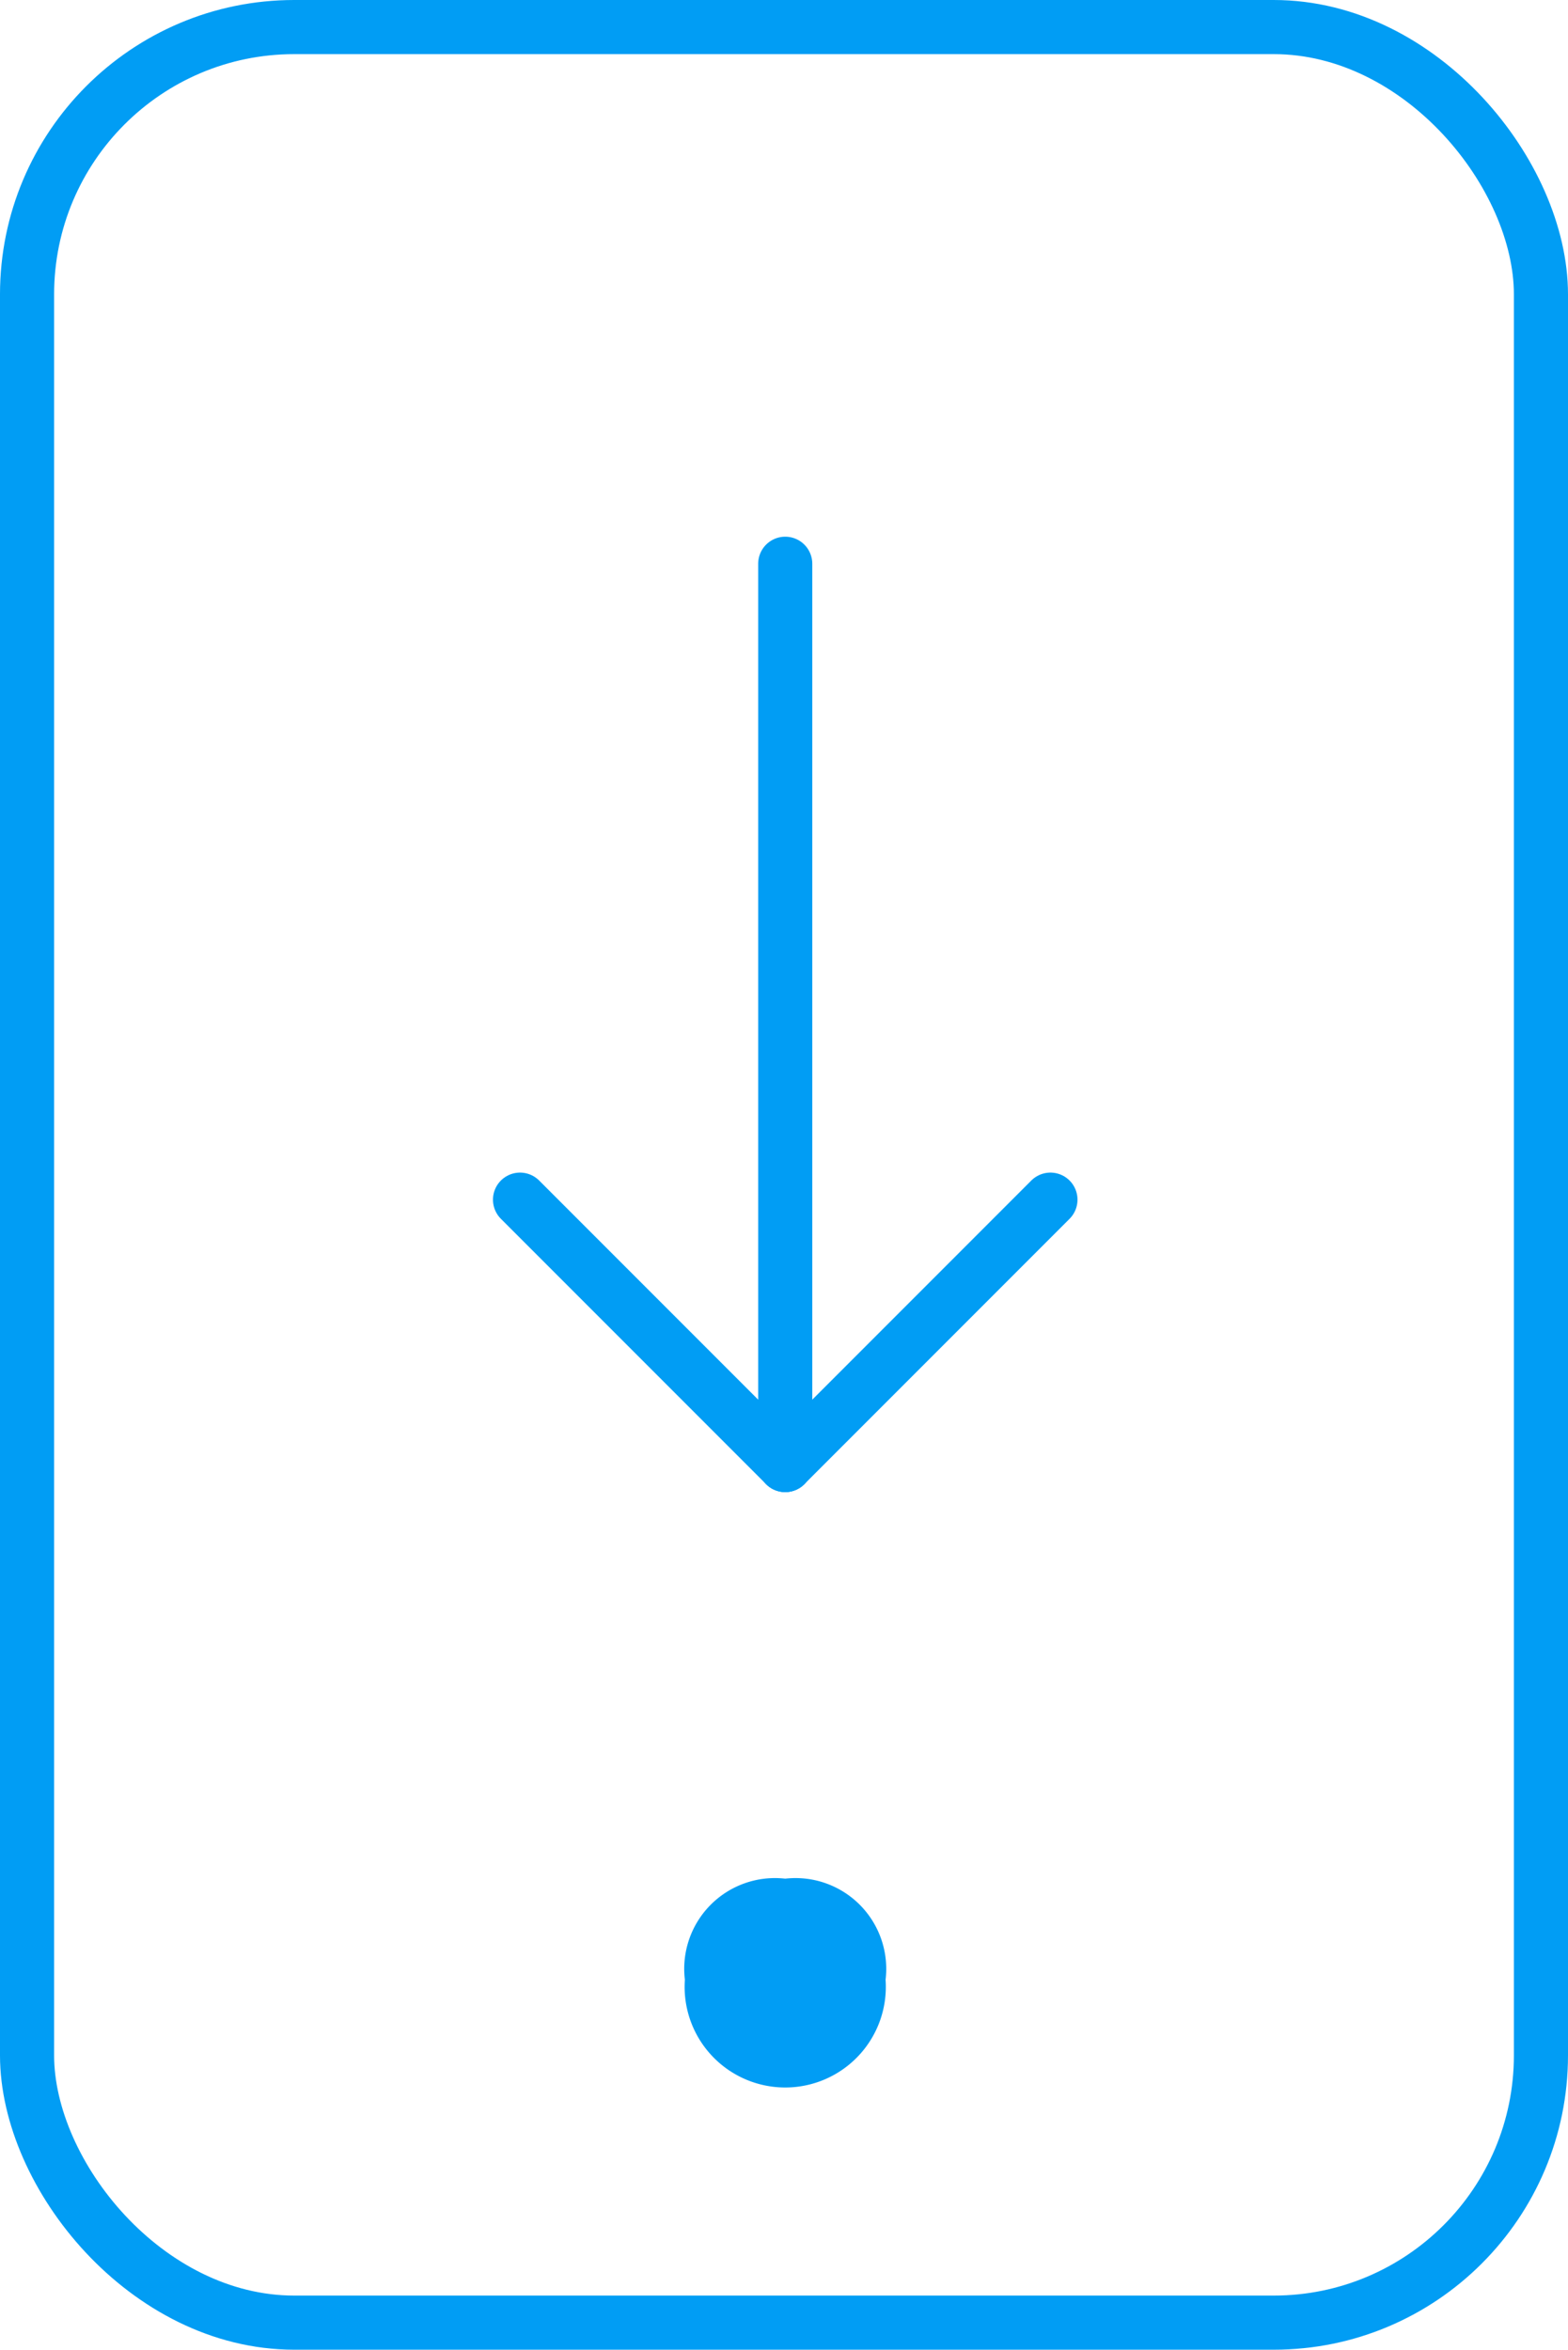
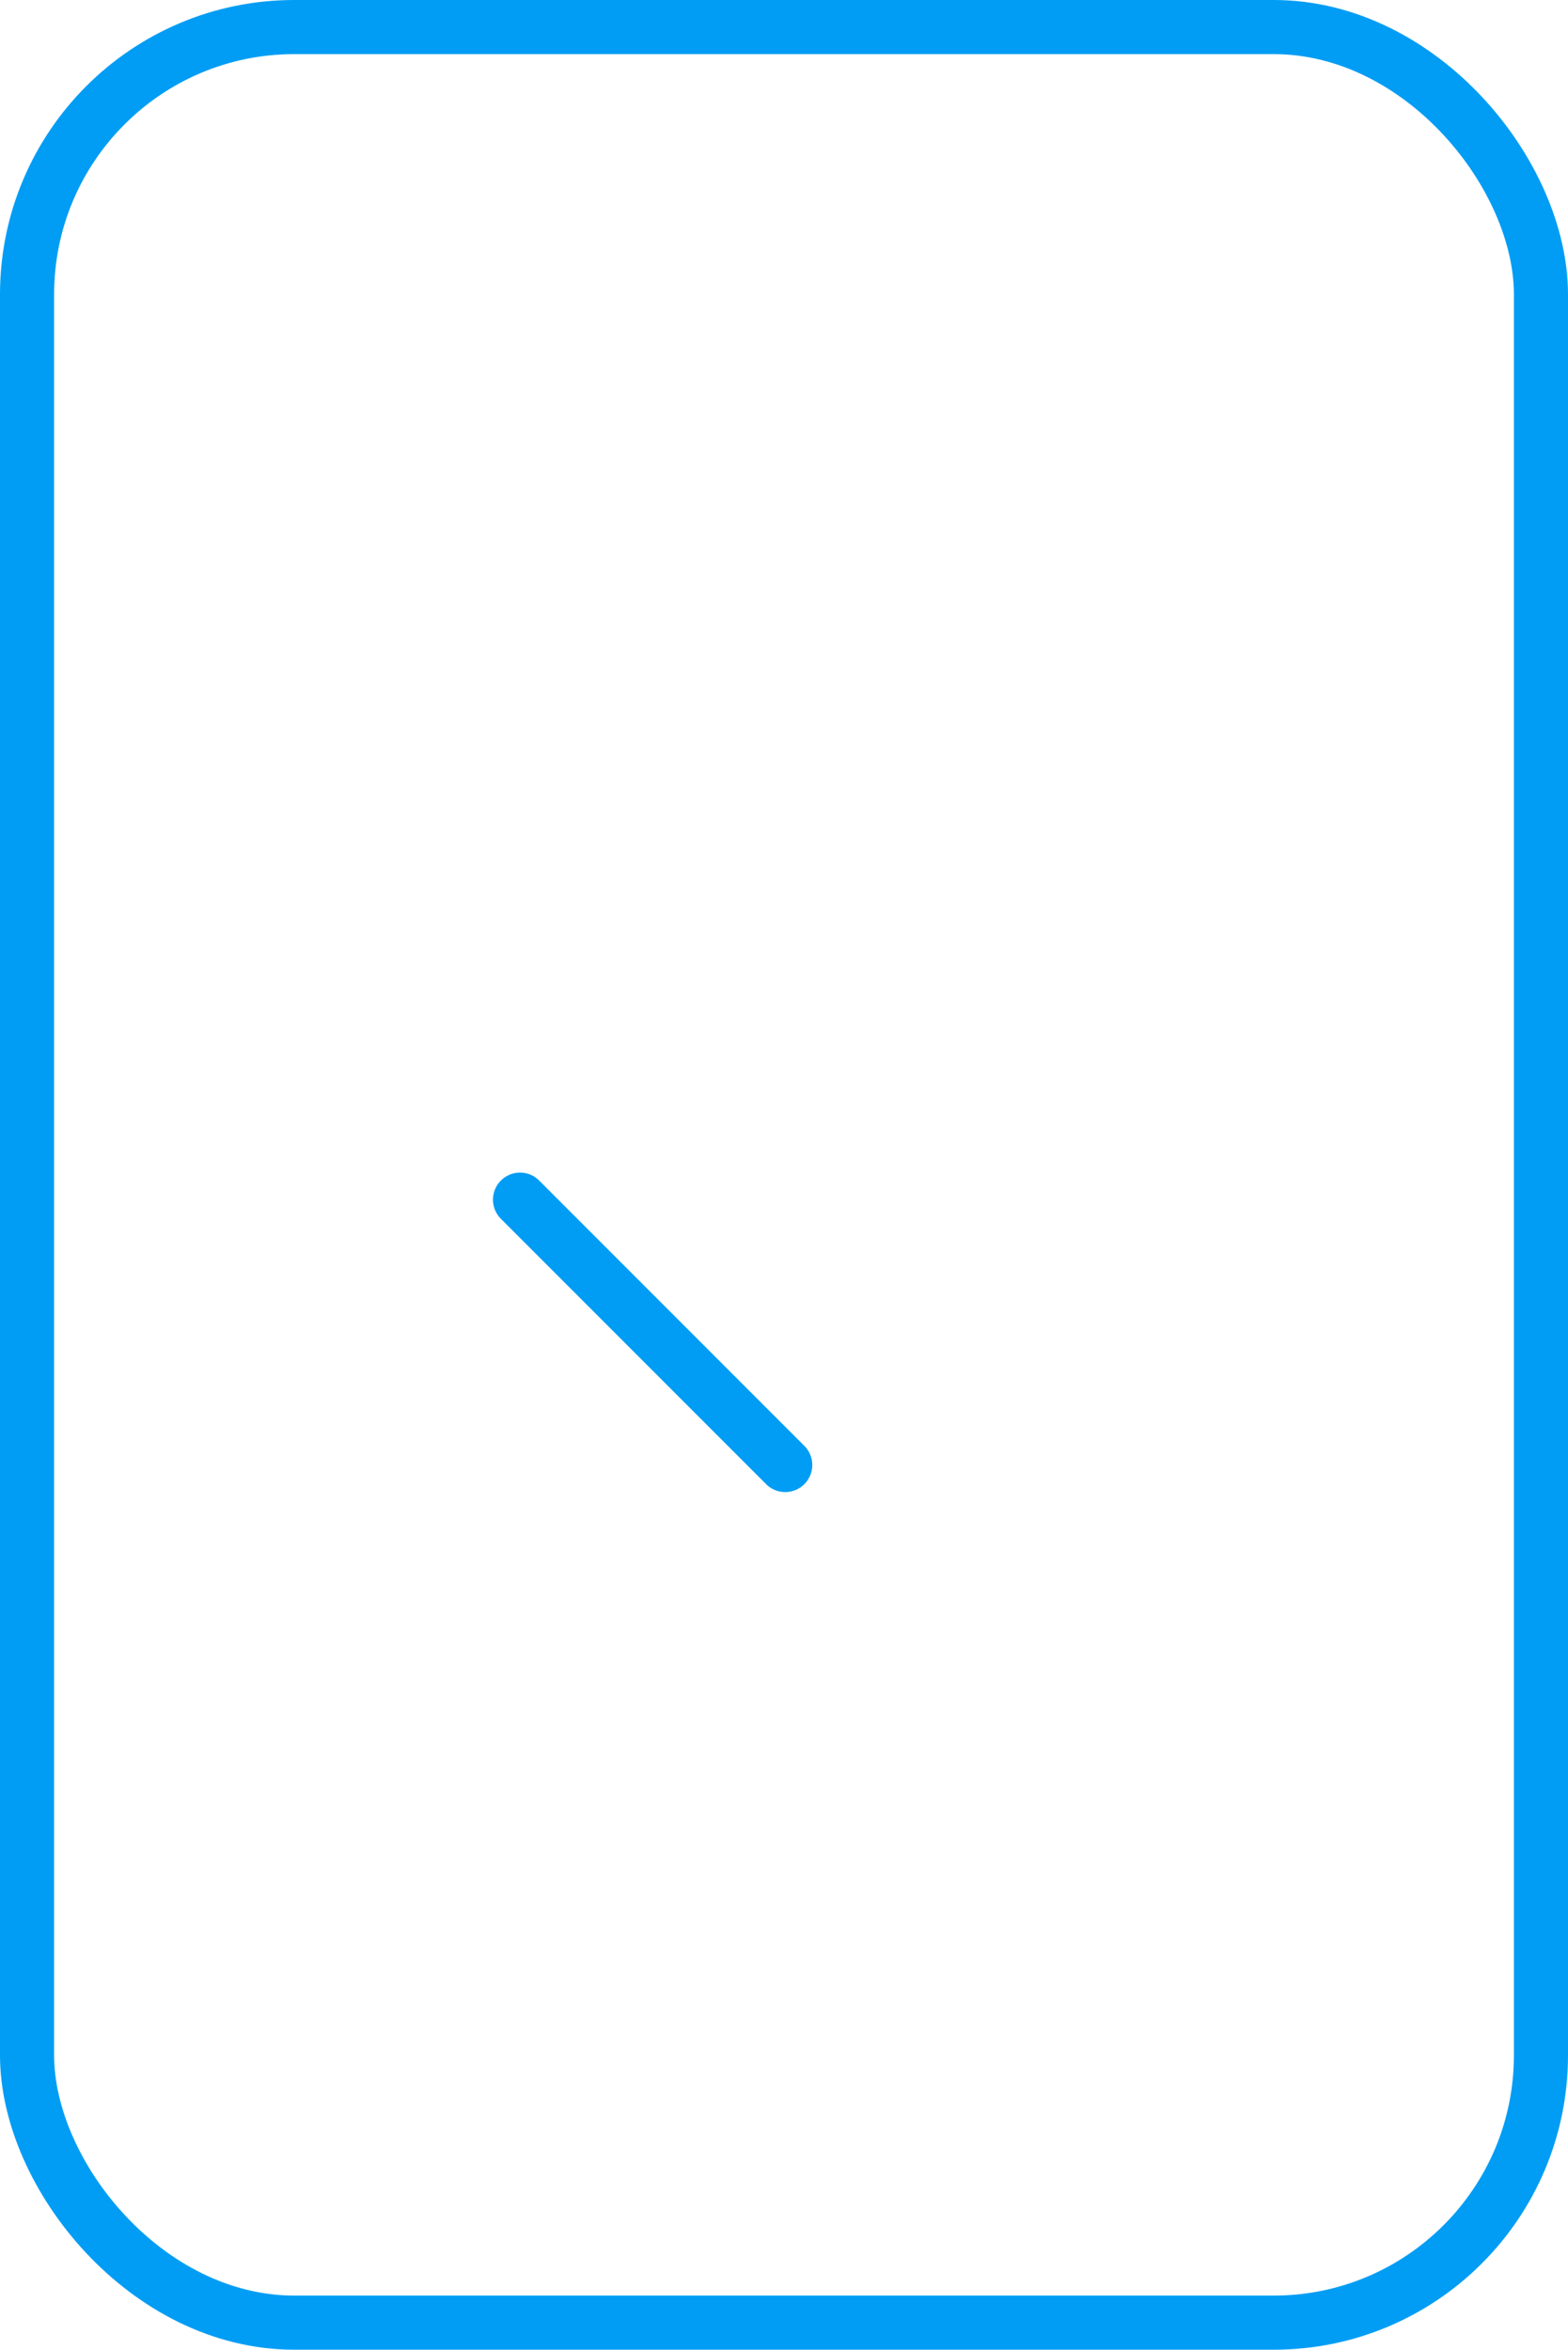
<svg xmlns="http://www.w3.org/2000/svg" width="43.468" height="65.107" viewBox="0 0 43.468 65.107">
  <g id="Descargar_Info" transform="translate(-221.116 -484.302)">
-     <path id="Trazado_6328" data-name="Trazado 6328" d="M242.884,215.357a2.515,2.515,0,0,0-2.782,2.8,2.789,2.789,0,1,0,5.564,0,2.515,2.515,0,0,0-2.782-2.8" transform="translate(0 321)" fill="#019df4" />
-     <line id="Línea_24" data-name="Línea 24" y2="24.973" transform="translate(242.884 499.923)" fill="none" stroke="#019df4" stroke-linecap="round" stroke-miterlimit="10" stroke-width="1.5" />
    <line id="Línea_25" data-name="Línea 25" x2="7.352" y2="7.352" transform="translate(235.532 517.543)" fill="none" stroke="#019df4" stroke-linecap="round" stroke-miterlimit="10" stroke-width="1.5" />
-     <line id="Línea_26" data-name="Línea 26" x1="7.352" y2="7.352" transform="translate(242.884 517.543)" fill="none" stroke="#019df4" stroke-linecap="round" stroke-miterlimit="10" stroke-width="1.5" />
    <rect id="Rectángulo_1786" data-name="Rectángulo 1786" width="41.968" height="63.607" rx="7.407" transform="translate(221.866 485.052)" fill="none" stroke="#019df4" stroke-linecap="round" stroke-miterlimit="10" stroke-width="1.5" />
  </g>
</svg>